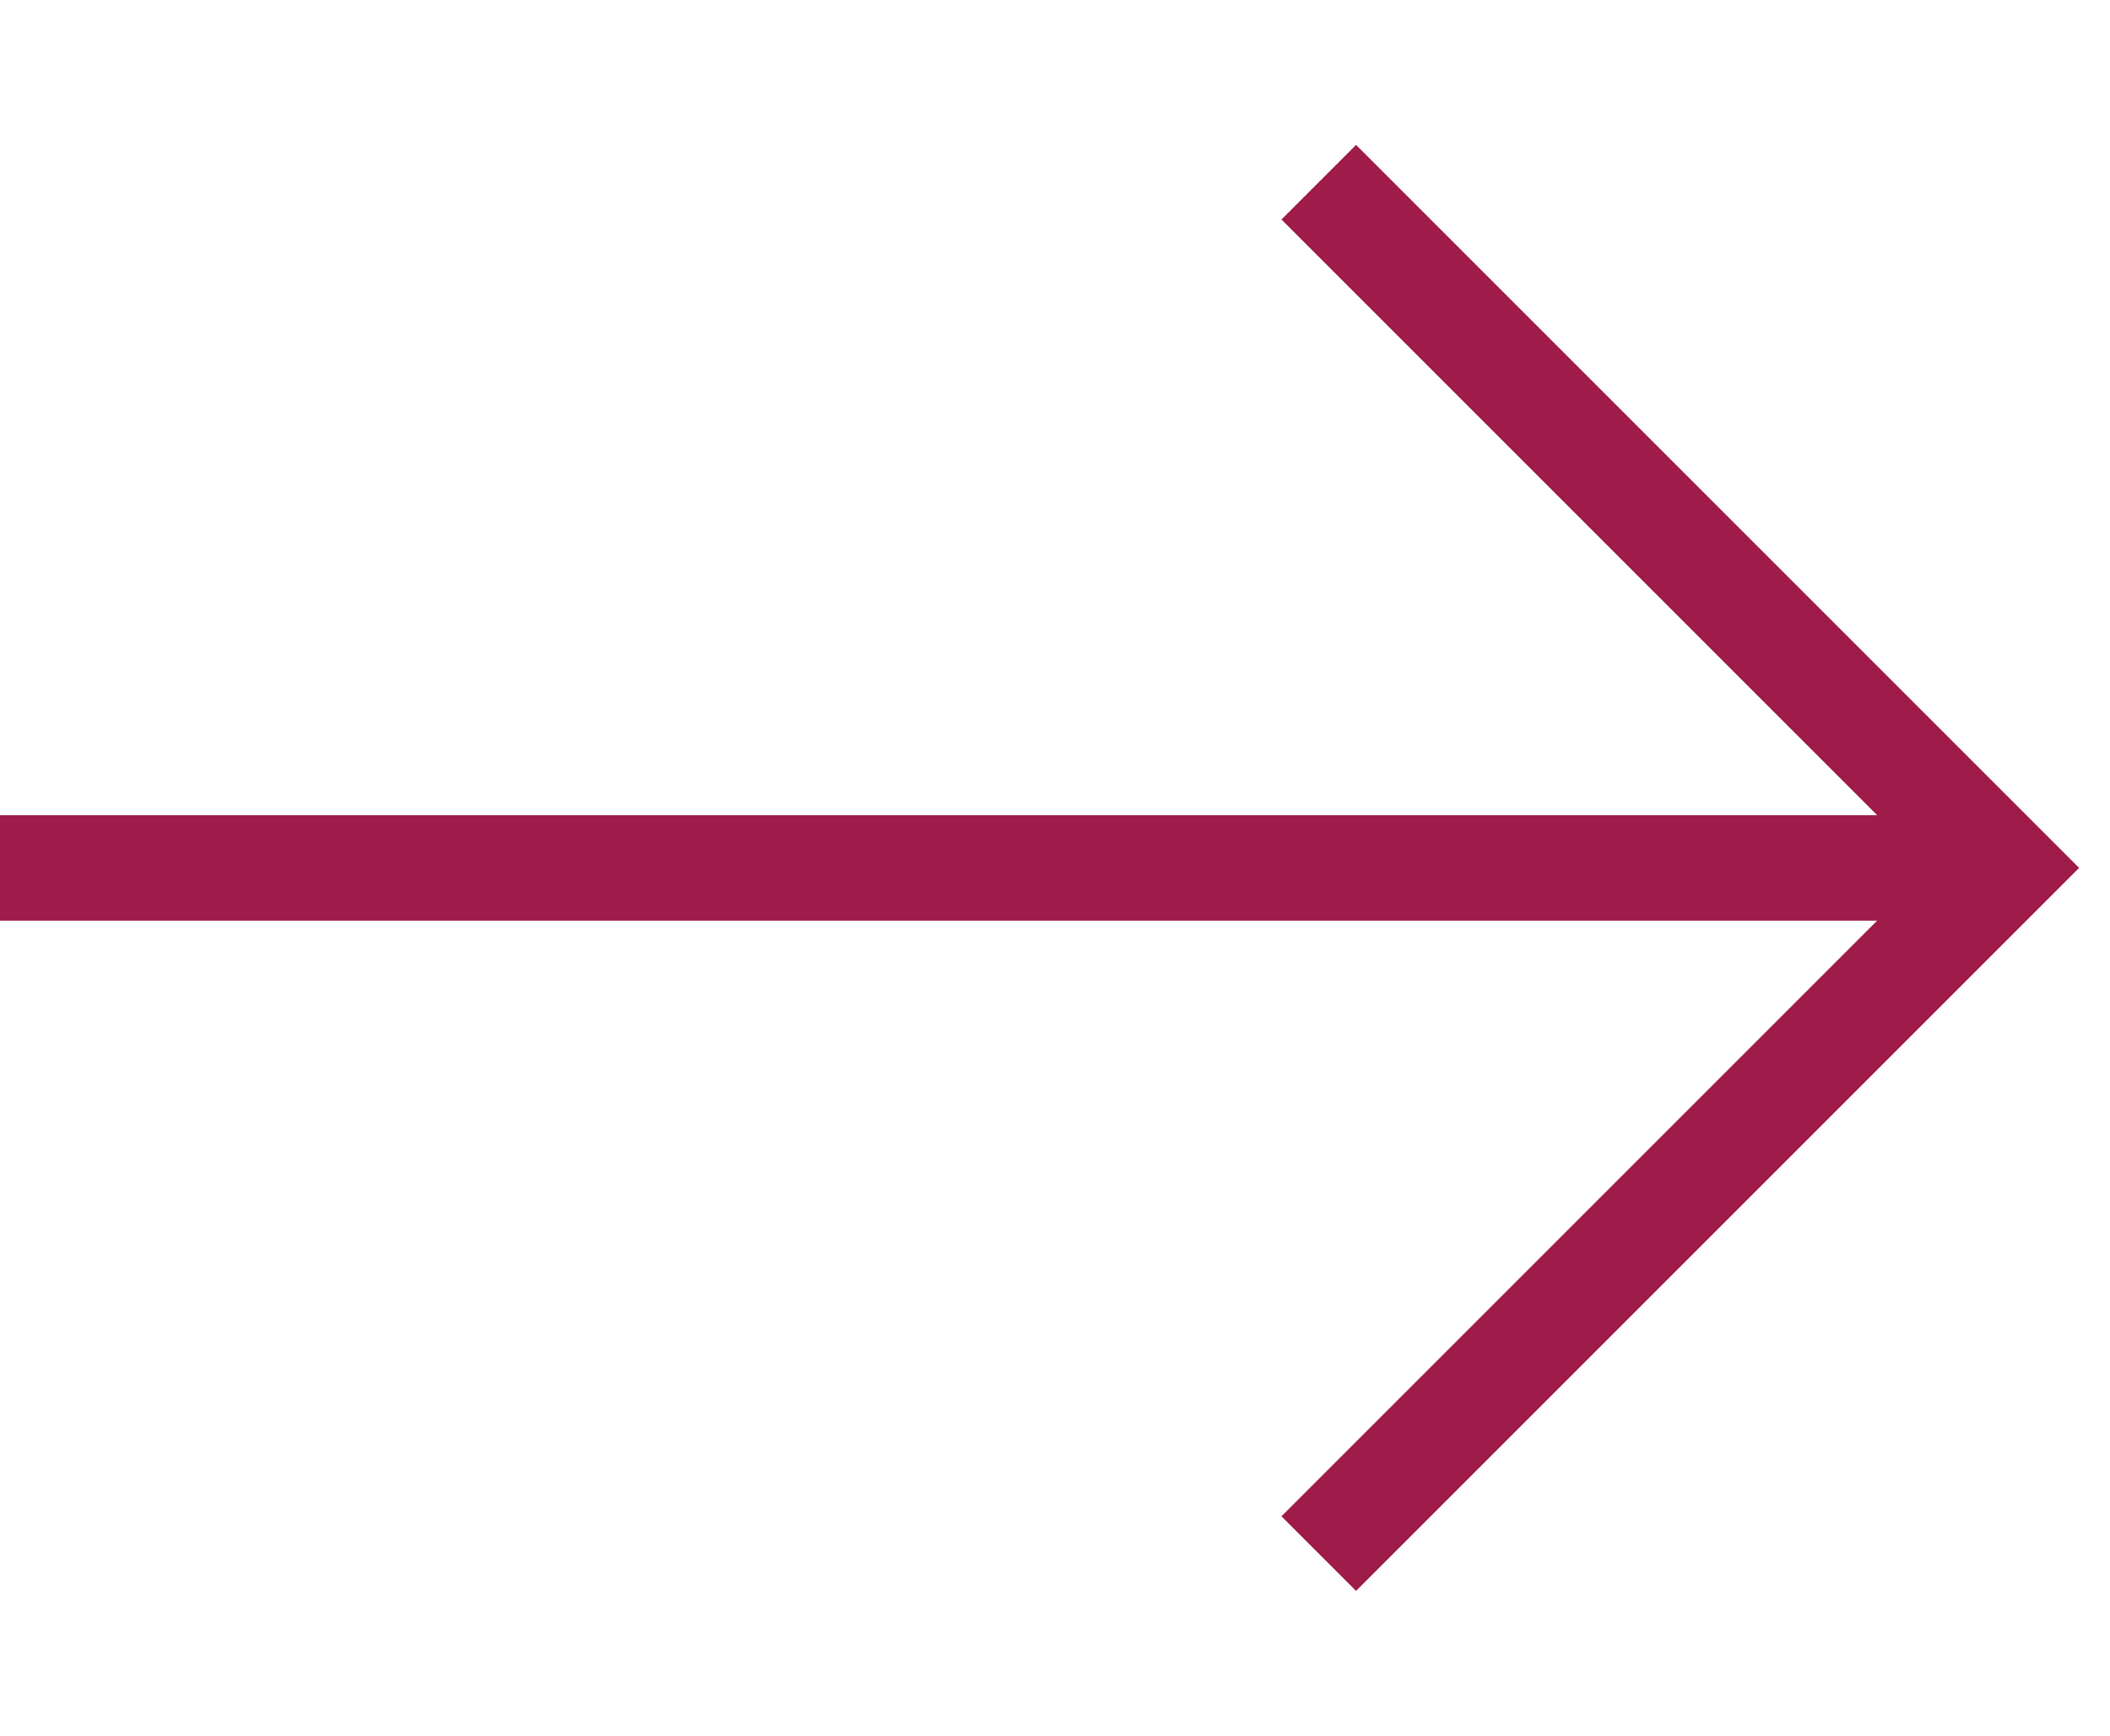
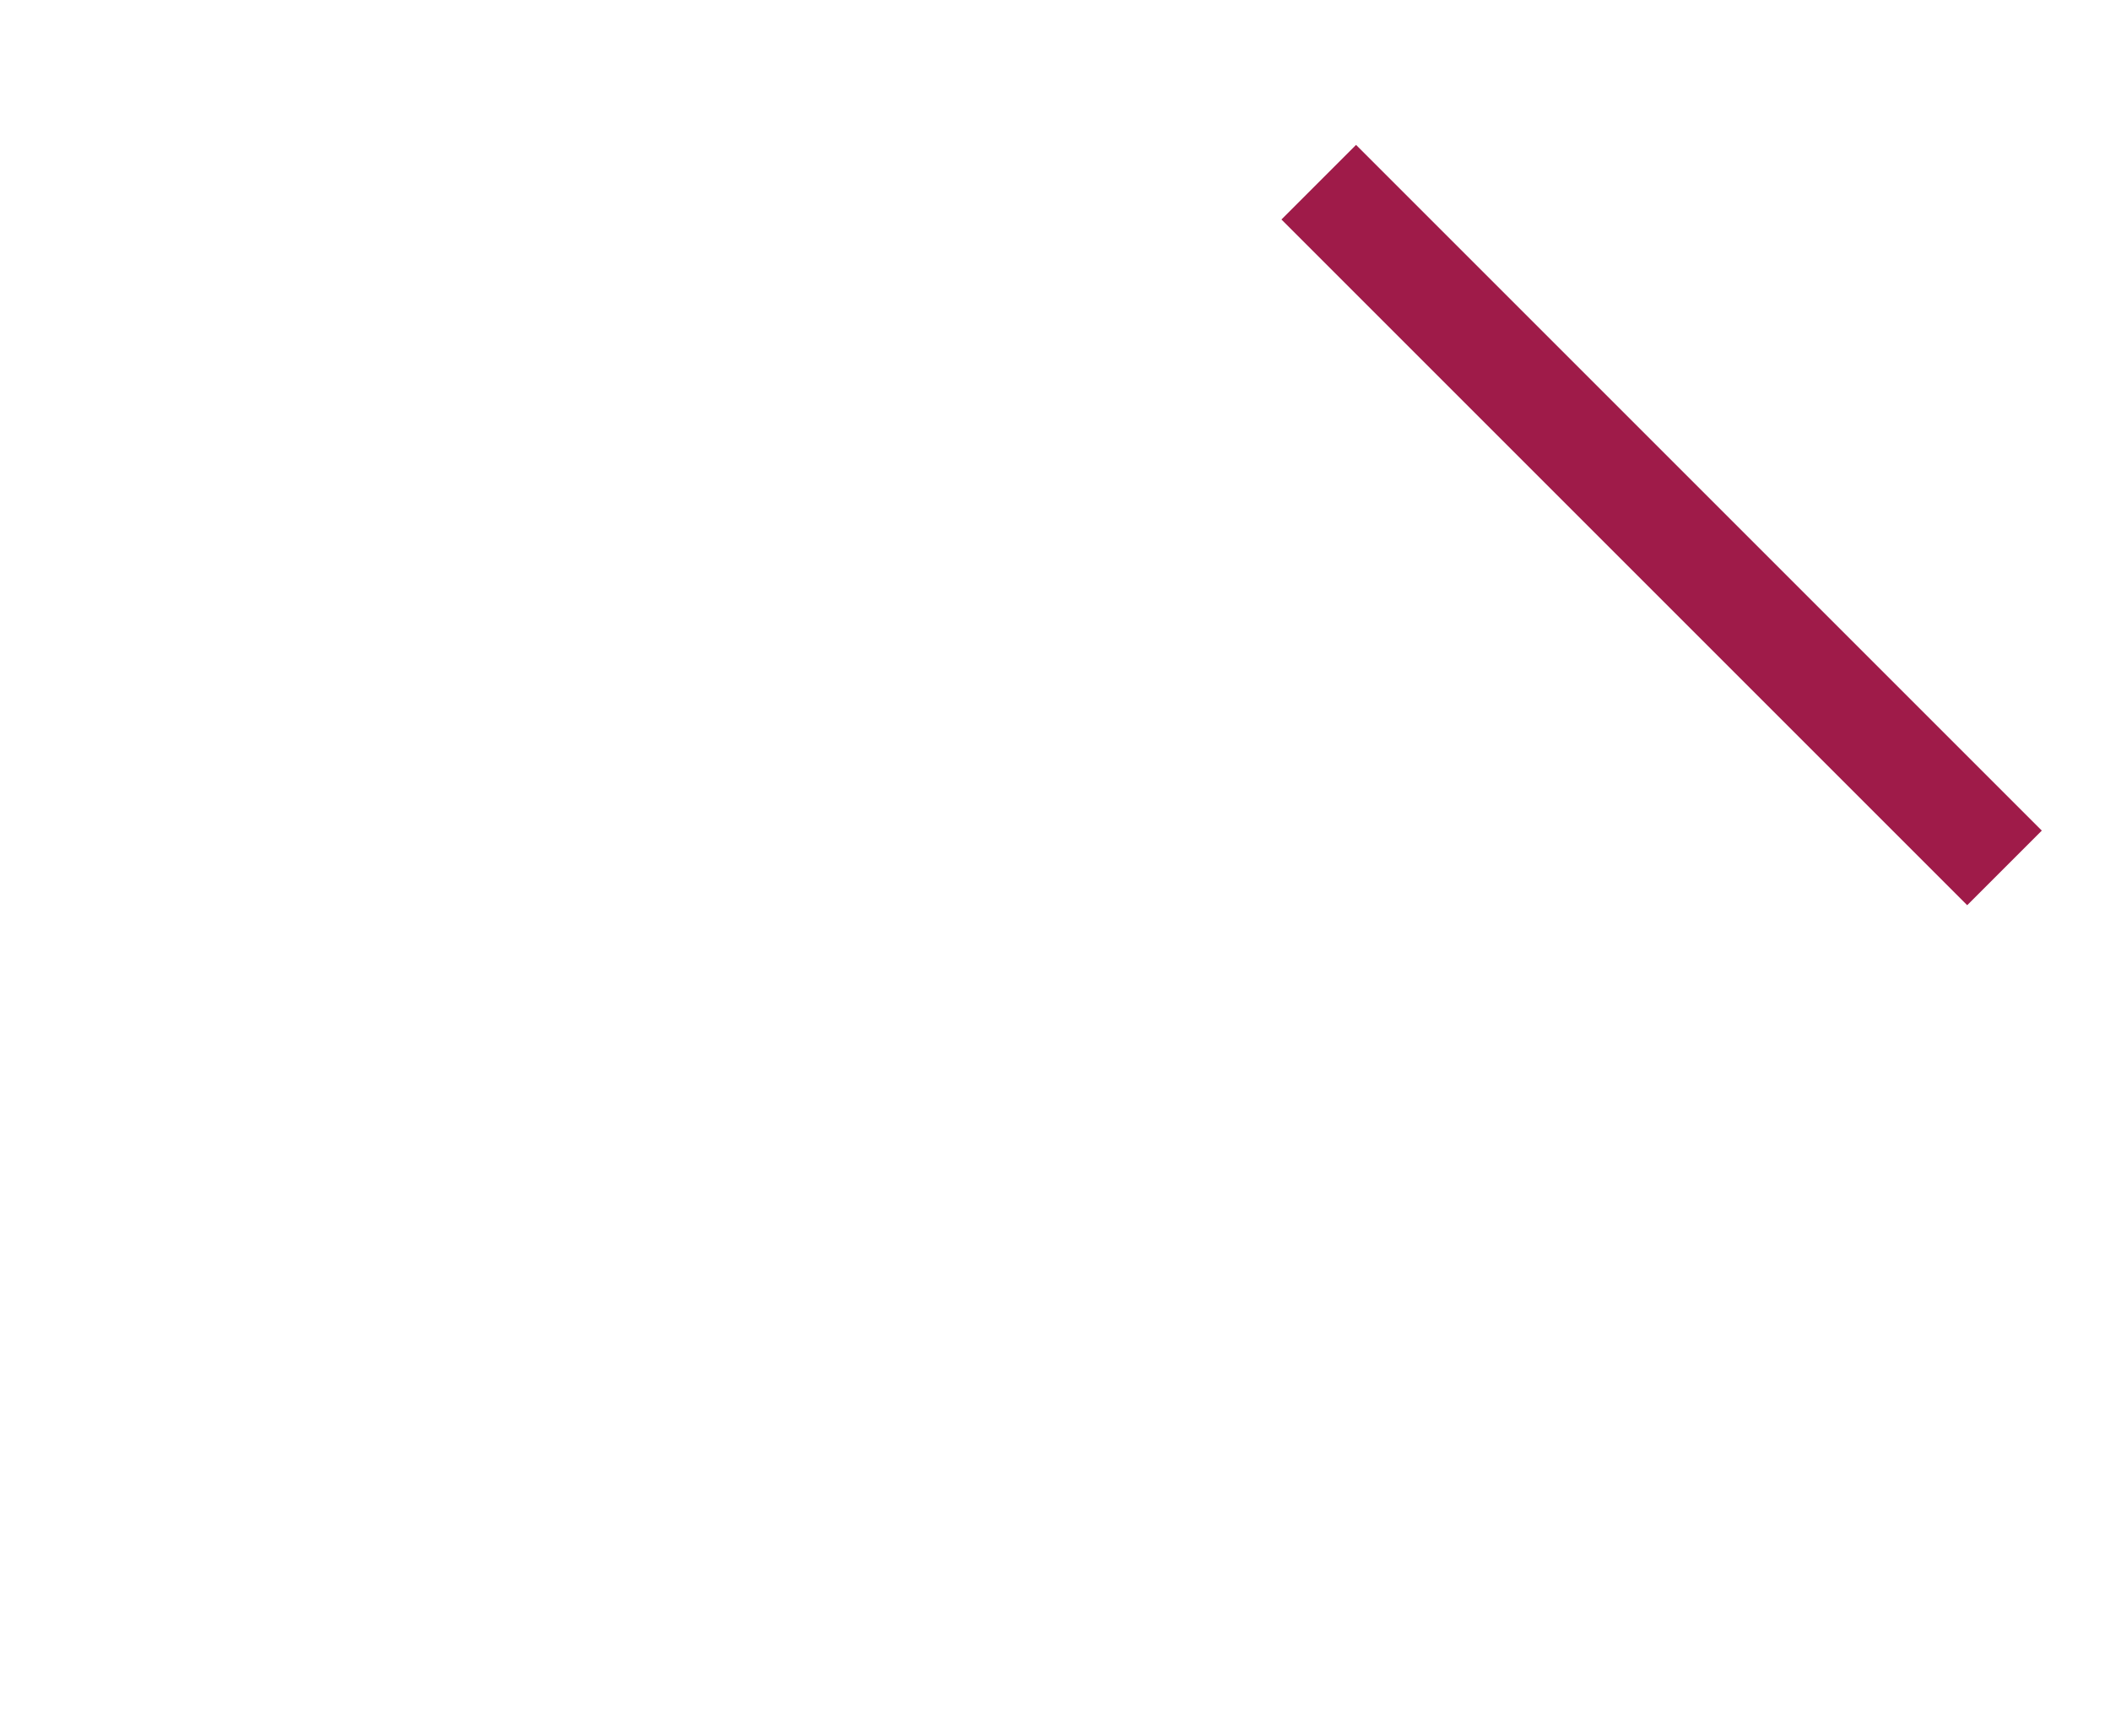
<svg xmlns="http://www.w3.org/2000/svg" width="23.414" height="19.263" viewBox="0 0 40 28" fill="none">
-   <path d="M37 14H0" stroke="#9F1B49" stroke-width="2" stroke-miterlimit="10" />
-   <path d="M25 1L38 14L25 27" stroke="#9F1B49" stroke-width="2" stroke-miterlimit="10" />
+   <path d="M25 1L38 14" stroke="#9F1B49" stroke-width="2" stroke-miterlimit="10" />
</svg>